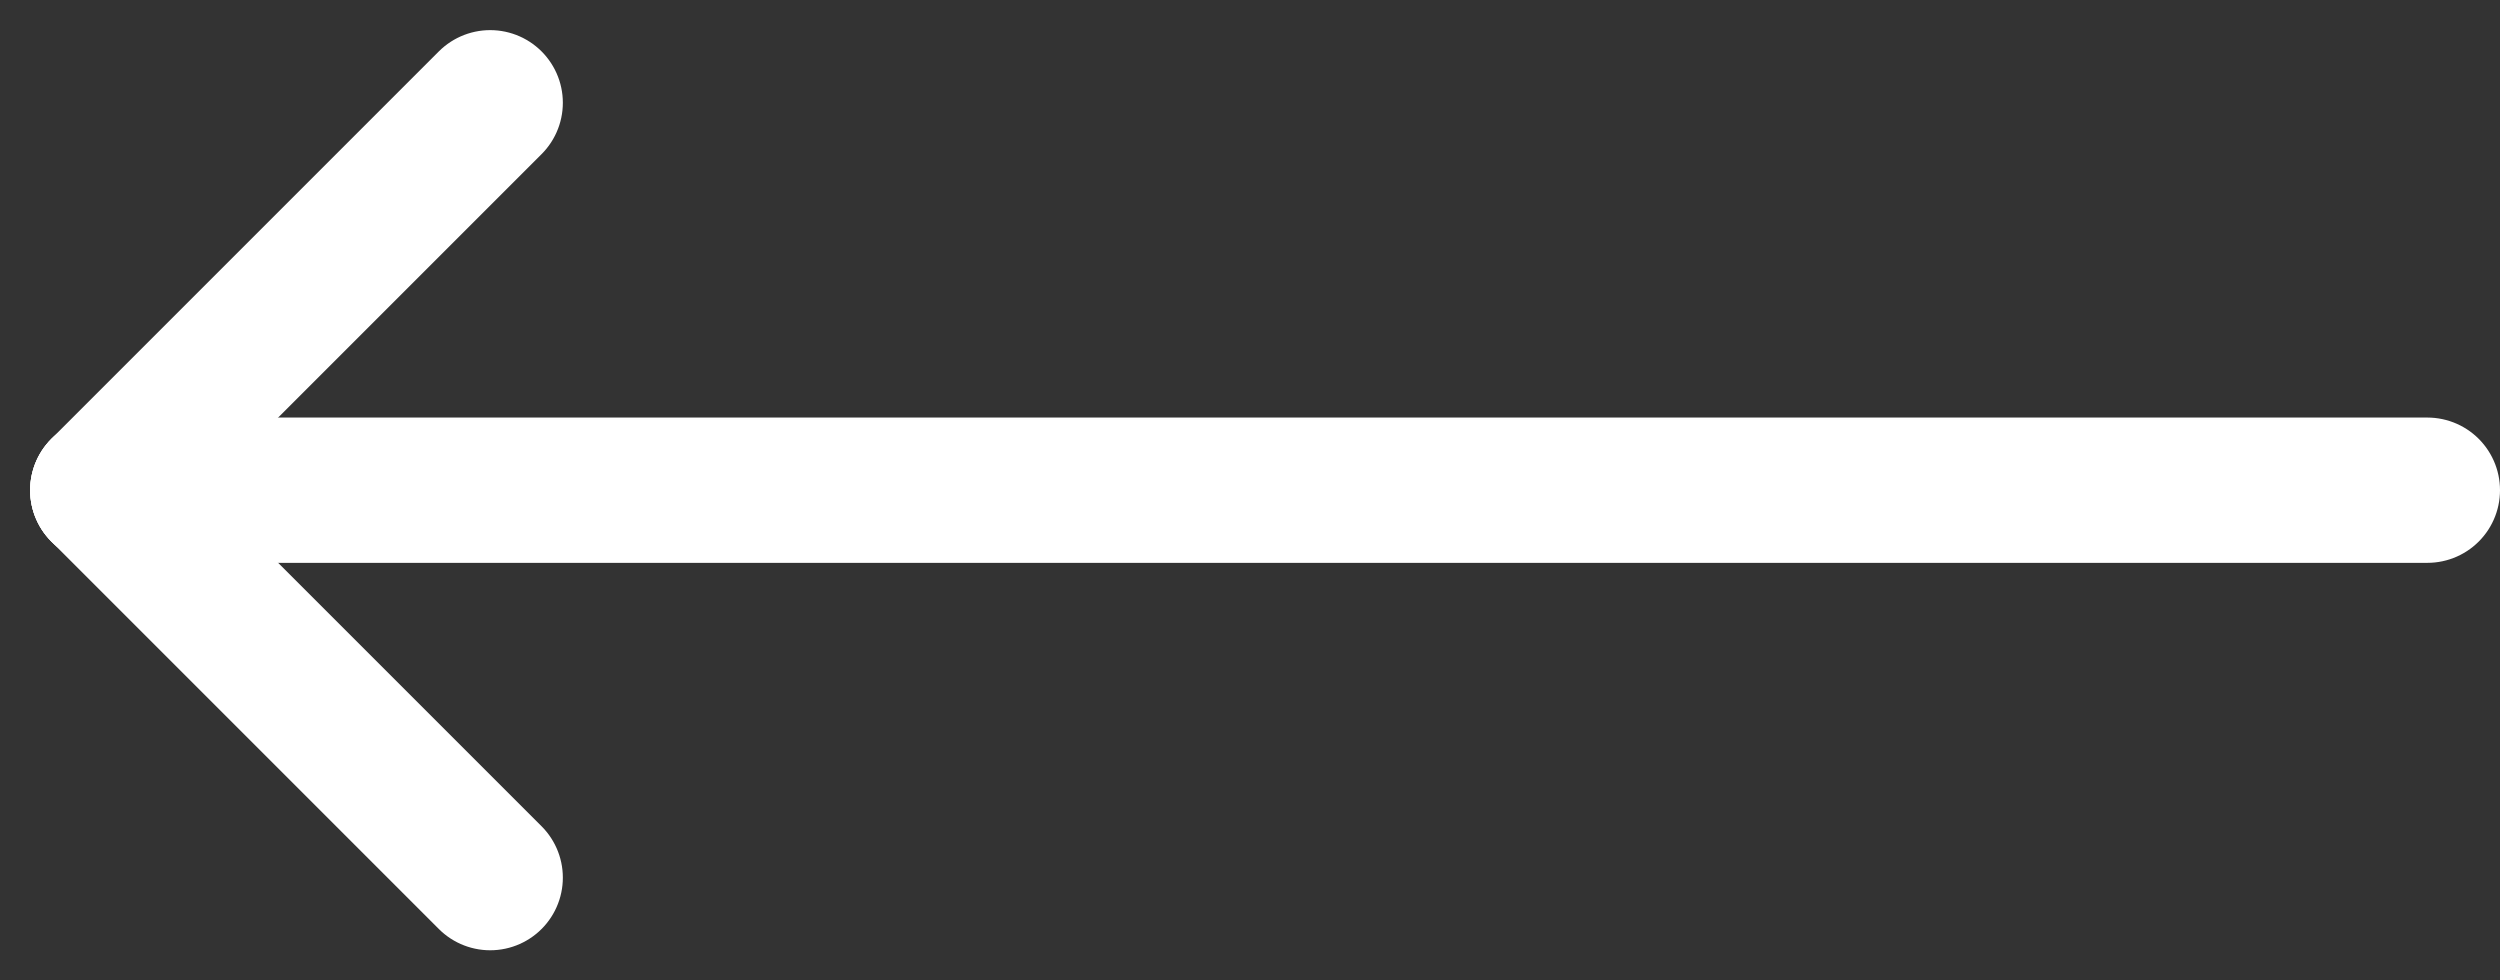
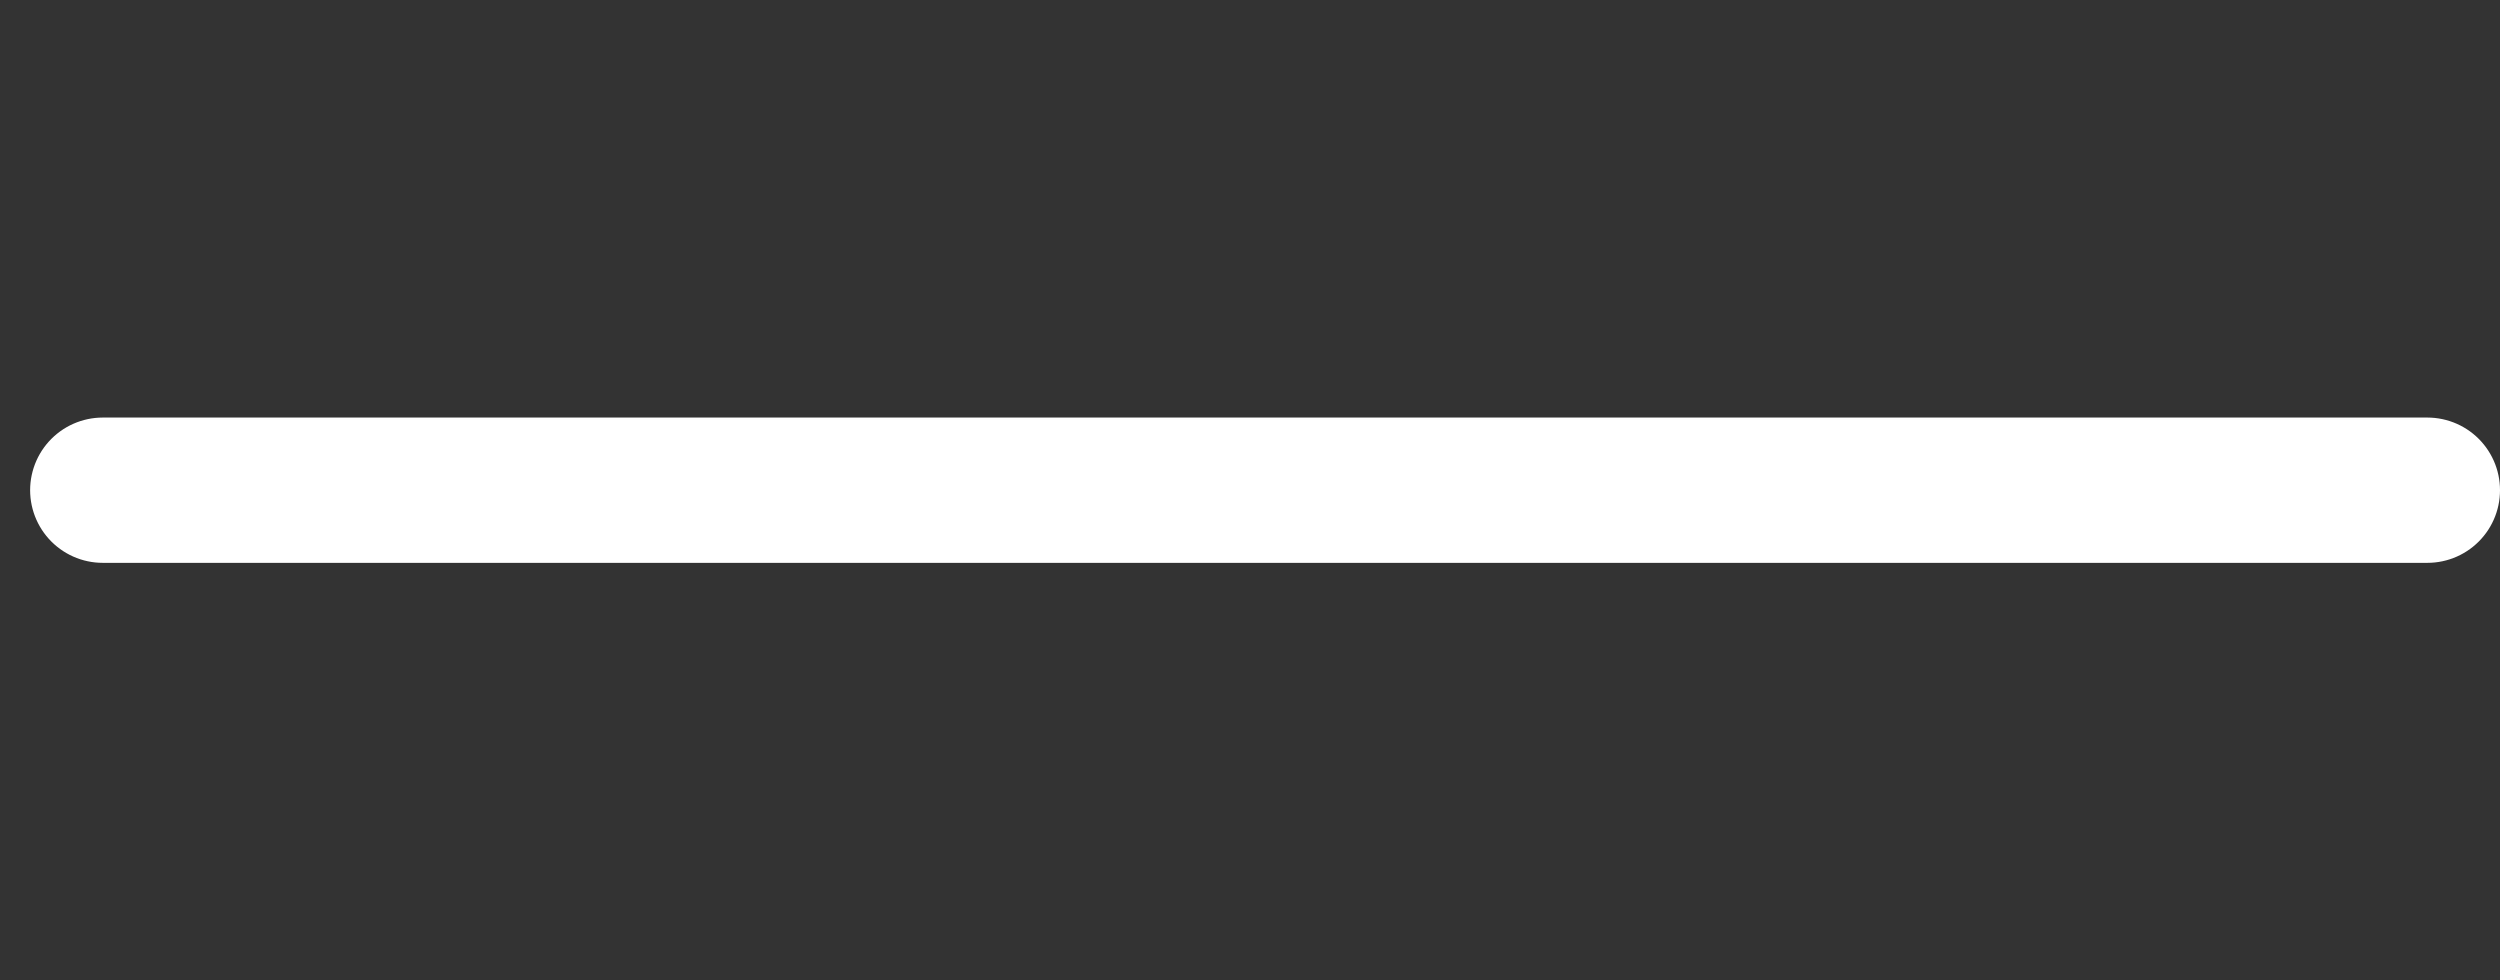
<svg xmlns="http://www.w3.org/2000/svg" width="25.811" height="10.121" viewBox="0 0 25.811 10.121">
  <rect x="0" y="0" width="25.811" height="10.121" fill="#333333" stroke="none" />
  <g transform="translate(4886.561 10355.561) rotate(180)">
    <line x2="24" transform="translate(4861.5 10350.5)" fill="none" stroke="#fff" stroke-linecap="round" stroke-width="1.5" />
-     <line y1="4" x2="4" transform="translate(4881.5 10350.5)" fill="none" stroke="#fff" stroke-linecap="round" stroke-width="1.5" />
-     <line x2="4" y2="4" transform="translate(4881.5 10346.5)" fill="none" stroke="#fff" stroke-linecap="round" stroke-width="1.5" />
  </g>
</svg>